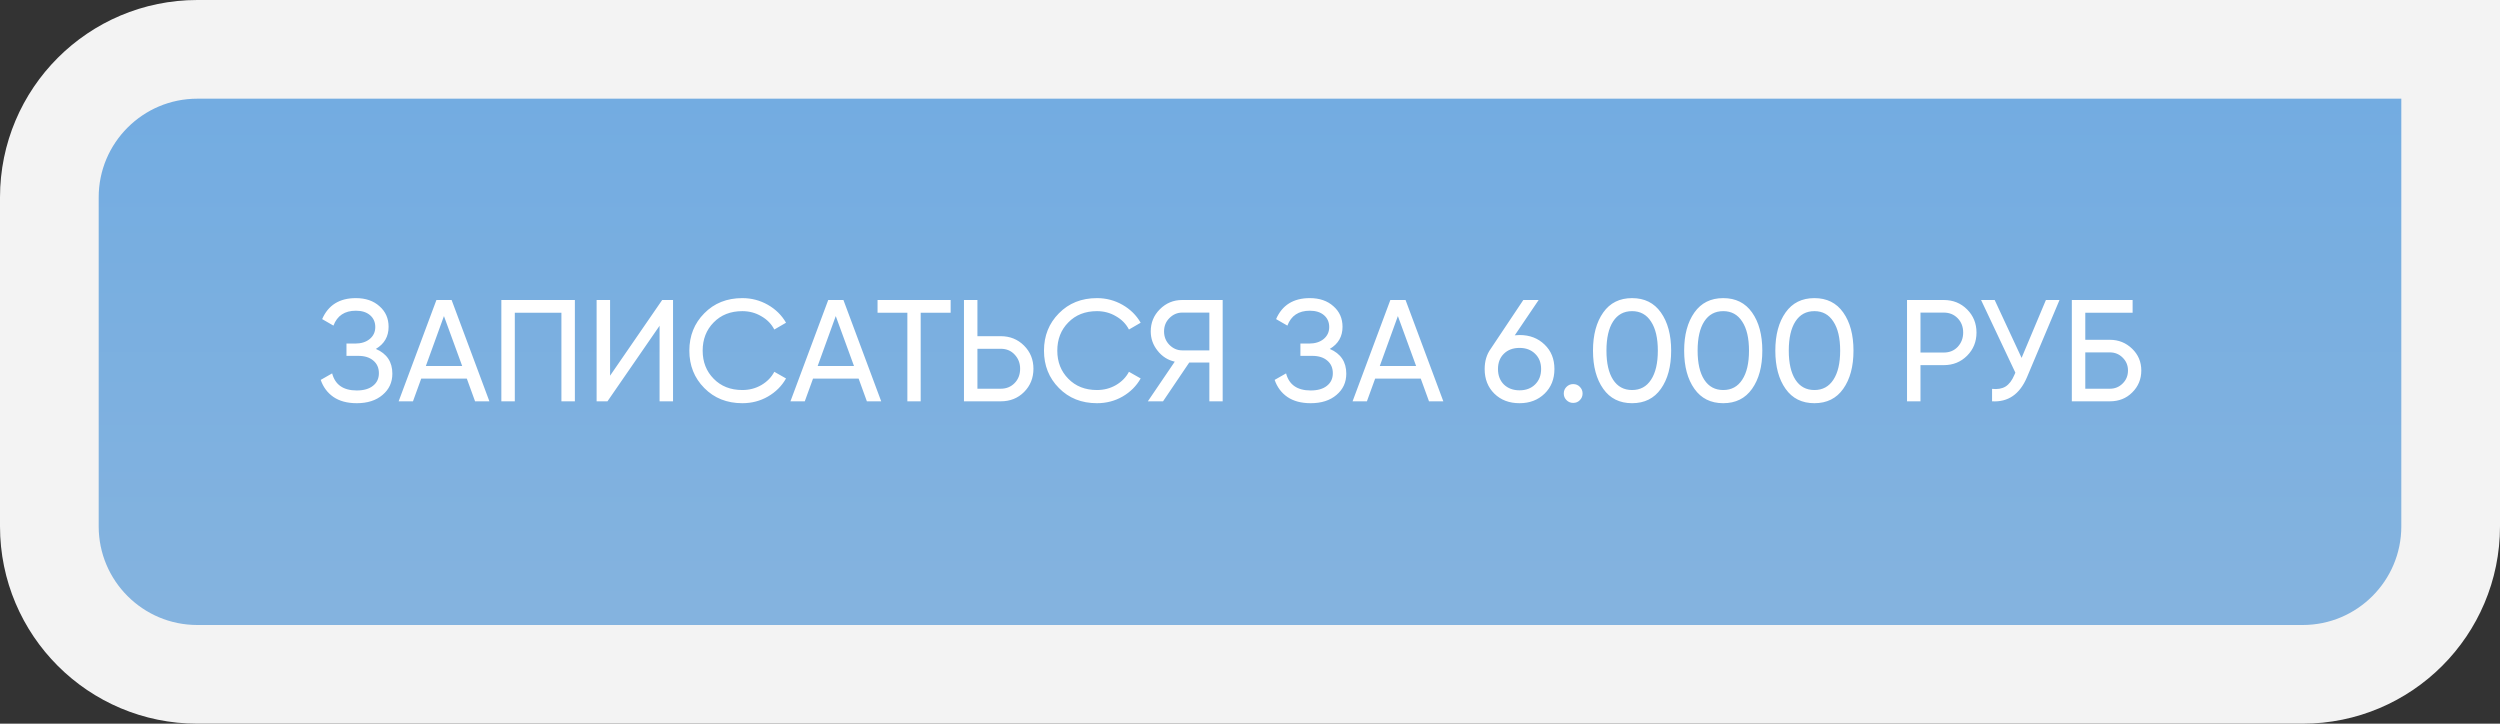
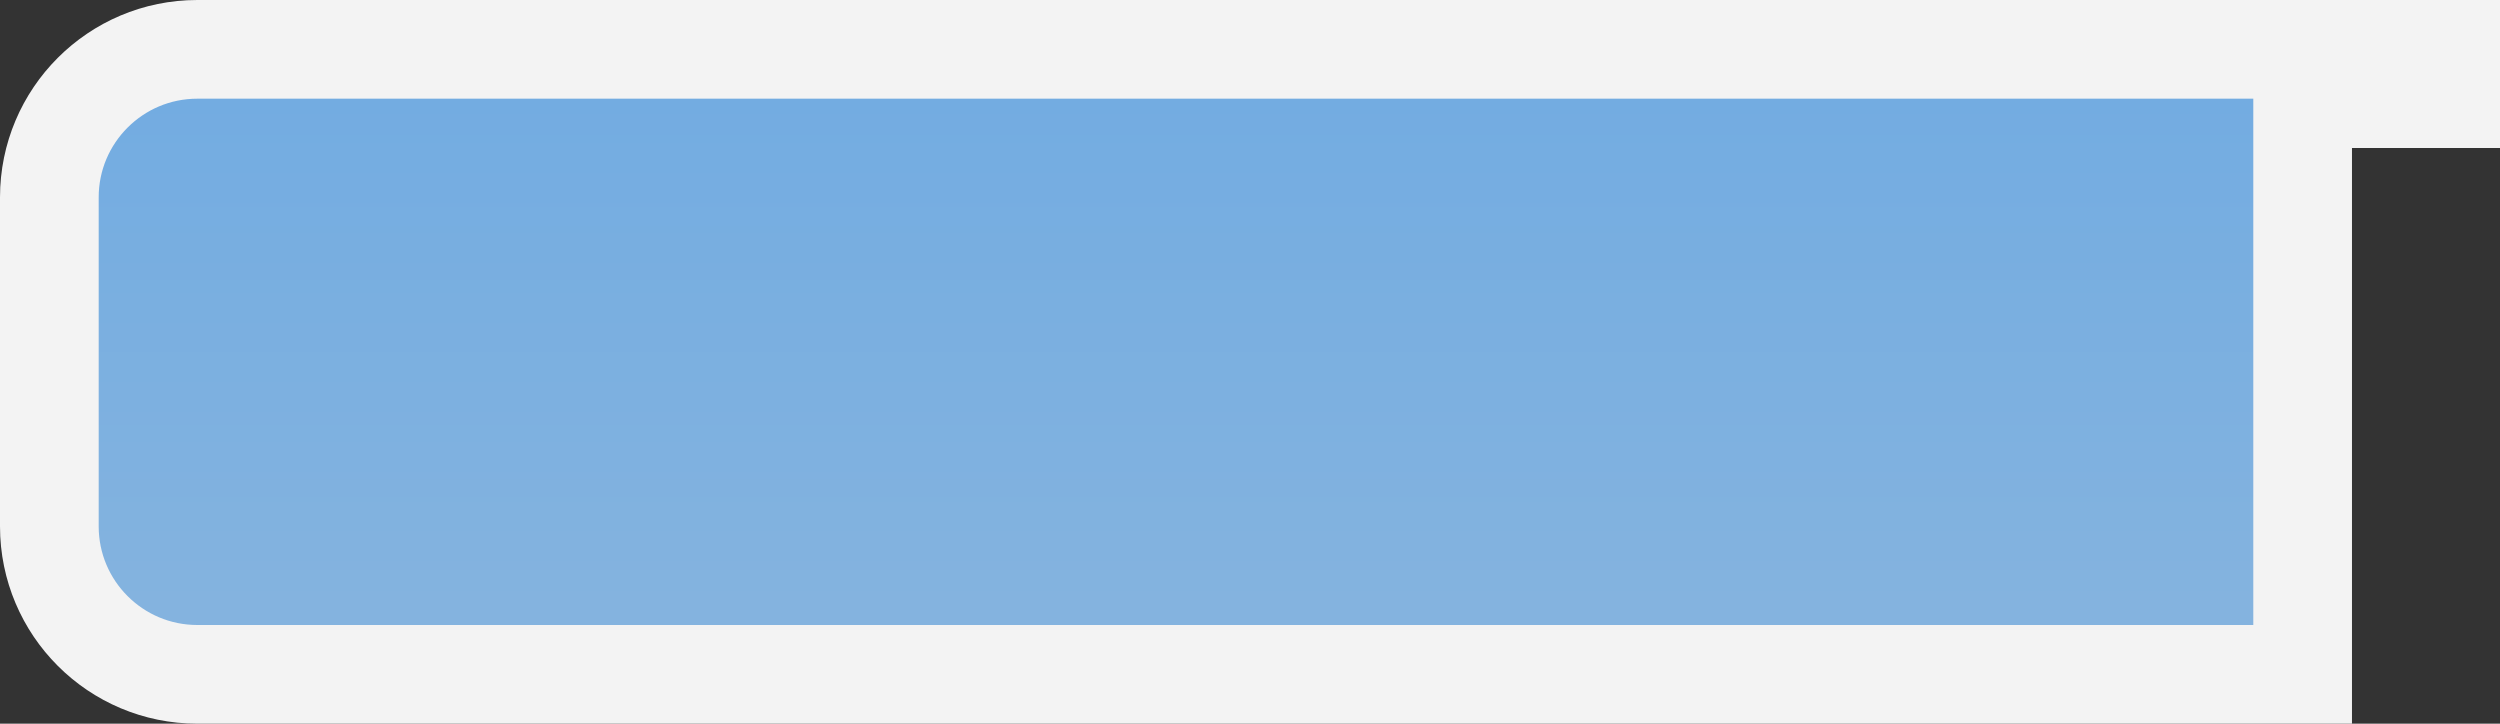
<svg xmlns="http://www.w3.org/2000/svg" width="380" height="110" viewBox="0 0 380 110" fill="none">
  <rect x="0" y="0" width="380" height="110" fill="#333333" stroke="none" />
-   <path d="M372.5 15V7.5H365L30 7.5C17.574 7.5 7.5 17.574 7.5 30L7.5 80C7.5 92.426 17.574 102.5 30 102.5L350 102.5C362.426 102.5 372.5 92.426 372.5 80V15Z" fill="url(#paint0_linear_331_267)" stroke="#F3F3F3" stroke-width="15" />
-   <path d="M57.13 53.036C58.802 53.755 59.638 55.009 59.638 56.798C59.638 58.118 59.139 59.196 58.142 60.032C57.159 60.868 55.854 61.286 54.226 61.286C52.789 61.286 51.608 60.971 50.684 60.34C49.775 59.709 49.129 58.844 48.748 57.744L50.486 56.754C50.941 58.485 52.187 59.35 54.226 59.35C55.282 59.35 56.103 59.115 56.69 58.646C57.291 58.177 57.592 57.539 57.592 56.732C57.592 55.925 57.313 55.287 56.756 54.818C56.199 54.334 55.436 54.092 54.468 54.092H52.664V52.222H53.962C54.886 52.222 55.627 51.995 56.184 51.54C56.756 51.071 57.042 50.462 57.042 49.714C57.042 48.966 56.778 48.365 56.25 47.91C55.722 47.455 55.003 47.228 54.094 47.228C52.393 47.228 51.256 47.983 50.684 49.494L48.968 48.504C49.892 46.377 51.601 45.314 54.094 45.314C55.575 45.314 56.771 45.725 57.68 46.546C58.604 47.353 59.066 48.394 59.066 49.67C59.066 51.151 58.421 52.273 57.13 53.036ZM74.388 61H72.21L70.956 57.546H64.026L62.772 61H60.594L66.336 45.6H68.646L74.388 61ZM67.48 48.042L64.73 55.632H70.252L67.48 48.042ZM76.205 45.6H87.381V61H85.335V47.536H78.251V61H76.205V45.6ZM102.301 61H100.255V49.516L92.335 61H90.685V45.6H92.731V57.106L100.651 45.6H102.301V61ZM112.833 61.286C110.487 61.286 108.558 60.516 107.047 58.976C105.537 57.451 104.781 55.559 104.781 53.3C104.781 51.041 105.537 49.149 107.047 47.624C108.558 46.084 110.487 45.314 112.833 45.314C114.227 45.314 115.517 45.651 116.705 46.326C117.893 47.001 118.817 47.91 119.477 49.054L117.695 50.088C117.255 49.237 116.595 48.563 115.715 48.064C114.85 47.551 113.889 47.294 112.833 47.294C111.044 47.294 109.592 47.866 108.477 49.01C107.363 50.139 106.805 51.569 106.805 53.3C106.805 55.016 107.363 56.439 108.477 57.568C109.592 58.712 111.044 59.284 112.833 59.284C113.889 59.284 114.85 59.035 115.715 58.536C116.595 58.023 117.255 57.348 117.695 56.512L119.477 57.524C118.832 58.668 117.915 59.585 116.727 60.274C115.554 60.949 114.256 61.286 112.833 61.286ZM133.943 61H131.765L130.511 57.546H123.581L122.327 61H120.149L125.891 45.6H128.201L133.943 61ZM127.035 48.042L124.285 55.632H129.807L127.035 48.042ZM133.388 45.6H144.498V47.536H139.944V61H137.92V47.536H133.388V45.6ZM148.569 51.1H152.111C153.519 51.1 154.7 51.577 155.653 52.53C156.606 53.483 157.083 54.657 157.083 56.05C157.083 57.458 156.606 58.639 155.653 59.592C154.714 60.531 153.534 61 152.111 61H146.523V45.6H148.569V51.1ZM148.569 59.086H152.111C152.962 59.086 153.666 58.8 154.223 58.228C154.78 57.656 155.059 56.93 155.059 56.05C155.059 55.199 154.78 54.481 154.223 53.894C153.68 53.307 152.976 53.014 152.111 53.014H148.569V59.086ZM166.738 61.286C164.391 61.286 162.462 60.516 160.952 58.976C159.441 57.451 158.686 55.559 158.686 53.3C158.686 51.041 159.441 49.149 160.952 47.624C162.462 46.084 164.391 45.314 166.738 45.314C168.131 45.314 169.422 45.651 170.61 46.326C171.798 47.001 172.722 47.91 173.382 49.054L171.6 50.088C171.16 49.237 170.5 48.563 169.62 48.064C168.754 47.551 167.794 47.294 166.738 47.294C164.948 47.294 163.496 47.866 162.382 49.01C161.267 50.139 160.71 51.569 160.71 53.3C160.71 55.016 161.267 56.439 162.382 57.568C163.496 58.712 164.948 59.284 166.738 59.284C167.794 59.284 168.754 59.035 169.62 58.536C170.5 58.023 171.16 57.348 171.6 56.512L173.382 57.524C172.736 58.668 171.82 59.585 170.632 60.274C169.458 60.949 168.16 61.286 166.738 61.286ZM179.686 45.6H185.846V61H183.822V55.104H180.764L176.782 61H174.472L178.564 54.972C177.508 54.737 176.635 54.18 175.946 53.3C175.257 52.435 174.912 51.459 174.912 50.374C174.912 49.054 175.374 47.932 176.298 47.008C177.237 46.069 178.366 45.6 179.686 45.6ZM179.686 53.256H183.822V47.514H179.686C178.953 47.514 178.307 47.793 177.75 48.35C177.207 48.893 176.936 49.567 176.936 50.374C176.936 51.181 177.207 51.863 177.75 52.42C178.307 52.977 178.953 53.256 179.686 53.256ZM202.128 53.036C203.8 53.755 204.636 55.009 204.636 56.798C204.636 58.118 204.137 59.196 203.14 60.032C202.157 60.868 200.852 61.286 199.224 61.286C197.787 61.286 196.606 60.971 195.682 60.34C194.773 59.709 194.127 58.844 193.746 57.744L195.484 56.754C195.939 58.485 197.185 59.35 199.224 59.35C200.28 59.35 201.101 59.115 201.688 58.646C202.289 58.177 202.59 57.539 202.59 56.732C202.59 55.925 202.311 55.287 201.754 54.818C201.197 54.334 200.434 54.092 199.466 54.092H197.662V52.222H198.96C199.884 52.222 200.625 51.995 201.182 51.54C201.754 51.071 202.04 50.462 202.04 49.714C202.04 48.966 201.776 48.365 201.248 47.91C200.72 47.455 200.001 47.228 199.092 47.228C197.391 47.228 196.254 47.983 195.682 49.494L193.966 48.504C194.89 46.377 196.599 45.314 199.092 45.314C200.573 45.314 201.769 45.725 202.678 46.546C203.602 47.353 204.064 48.394 204.064 49.67C204.064 51.151 203.419 52.273 202.128 53.036ZM219.386 61H217.208L215.954 57.546H209.024L207.77 61H205.592L211.334 45.6H213.644L219.386 61ZM212.478 48.042L209.728 55.632H215.25L212.478 48.042ZM230.971 50.924C232.511 50.924 233.779 51.408 234.777 52.376C235.774 53.329 236.273 54.569 236.273 56.094C236.273 57.619 235.774 58.866 234.777 59.834C233.779 60.802 232.511 61.286 230.971 61.286C229.401 61.286 228.125 60.802 227.143 59.834C226.16 58.866 225.669 57.619 225.669 56.094C225.669 54.891 225.977 53.865 226.593 53.014L231.543 45.6H233.875L230.245 50.968C230.685 50.939 230.927 50.924 230.971 50.924ZM230.971 52.882C229.988 52.882 229.196 53.175 228.595 53.762C227.993 54.349 227.693 55.126 227.693 56.094C227.693 57.062 227.993 57.847 228.595 58.448C229.211 59.035 230.003 59.328 230.971 59.328C231.939 59.328 232.723 59.035 233.325 58.448C233.941 57.847 234.249 57.062 234.249 56.094C234.249 55.126 233.941 54.349 233.325 53.762C232.723 53.175 231.939 52.882 230.971 52.882ZM239.123 61.242C238.727 61.242 238.39 61.103 238.111 60.824C237.832 60.545 237.693 60.208 237.693 59.812C237.693 59.416 237.832 59.079 238.111 58.8C238.39 58.521 238.727 58.382 239.123 58.382C239.534 58.382 239.871 58.521 240.135 58.8C240.414 59.079 240.553 59.416 240.553 59.812C240.553 60.208 240.414 60.545 240.135 60.824C239.871 61.103 239.534 61.242 239.123 61.242ZM252.453 59.108C251.426 60.56 249.967 61.286 248.075 61.286C246.183 61.286 244.723 60.56 243.697 59.108C242.655 57.641 242.135 55.705 242.135 53.3C242.135 50.895 242.655 48.959 243.697 47.492C244.723 46.04 246.183 45.314 248.075 45.314C249.967 45.314 251.426 46.04 252.453 47.492C253.494 48.959 254.015 50.895 254.015 53.3C254.015 55.705 253.494 57.641 252.453 59.108ZM244.181 53.3C244.181 55.207 244.518 56.681 245.193 57.722C245.867 58.763 246.828 59.284 248.075 59.284C249.321 59.284 250.282 58.763 250.957 57.722C251.646 56.681 251.991 55.207 251.991 53.3C251.991 51.393 251.646 49.919 250.957 48.878C250.282 47.822 249.321 47.294 248.075 47.294C246.828 47.294 245.867 47.815 245.193 48.856C244.518 49.897 244.181 51.379 244.181 53.3ZM266.31 59.108C265.283 60.56 263.824 61.286 261.932 61.286C260.04 61.286 258.581 60.56 257.554 59.108C256.513 57.641 255.992 55.705 255.992 53.3C255.992 50.895 256.513 48.959 257.554 47.492C258.581 46.04 260.04 45.314 261.932 45.314C263.824 45.314 265.283 46.04 266.31 47.492C267.351 48.959 267.872 50.895 267.872 53.3C267.872 55.705 267.351 57.641 266.31 59.108ZM258.038 53.3C258.038 55.207 258.375 56.681 259.05 57.722C259.725 58.763 260.685 59.284 261.932 59.284C263.179 59.284 264.139 58.763 264.814 57.722C265.503 56.681 265.848 55.207 265.848 53.3C265.848 51.393 265.503 49.919 264.814 48.878C264.139 47.822 263.179 47.294 261.932 47.294C260.685 47.294 259.725 47.815 259.05 48.856C258.375 49.897 258.038 51.379 258.038 53.3ZM280.167 59.108C279.141 60.56 277.681 61.286 275.789 61.286C273.897 61.286 272.438 60.56 271.411 59.108C270.37 57.641 269.849 55.705 269.849 53.3C269.849 50.895 270.37 48.959 271.411 47.492C272.438 46.04 273.897 45.314 275.789 45.314C277.681 45.314 279.141 46.04 280.167 47.492C281.209 48.959 281.729 50.895 281.729 53.3C281.729 55.705 281.209 57.641 280.167 59.108ZM271.895 53.3C271.895 55.207 272.233 56.681 272.907 57.722C273.582 58.763 274.543 59.284 275.789 59.284C277.036 59.284 277.997 58.763 278.671 57.722C279.361 56.681 279.705 55.207 279.705 53.3C279.705 51.393 279.361 49.919 278.671 48.878C277.997 47.822 277.036 47.294 275.789 47.294C274.543 47.294 273.582 47.815 272.907 48.856C272.233 49.897 271.895 51.379 271.895 53.3ZM289.867 45.6H295.455C296.863 45.6 298.043 46.077 298.997 47.03C299.95 47.983 300.427 49.157 300.427 50.55C300.427 51.943 299.95 53.117 298.997 54.07C298.043 55.023 296.863 55.5 295.455 55.5H291.913V61H289.867V45.6ZM291.913 53.586H295.455C296.32 53.586 297.024 53.3 297.567 52.728C298.124 52.127 298.403 51.401 298.403 50.55C298.403 49.67 298.124 48.944 297.567 48.372C297.009 47.8 296.305 47.514 295.455 47.514H291.913V53.586ZM307.282 54.4L310.978 45.6H313.046L308.096 57.348C306.996 59.929 305.229 61.147 302.794 61V59.108C303.63 59.196 304.312 59.079 304.84 58.756C305.383 58.419 305.83 57.832 306.182 56.996L306.336 56.644L301.122 45.6H303.19L307.282 54.4ZM316.964 51.65H320.704C322.024 51.65 323.153 52.105 324.092 53.014C325.016 53.909 325.478 55.009 325.478 56.314C325.478 57.634 325.016 58.749 324.092 59.658C323.197 60.553 322.068 61 320.704 61H314.918V45.6H324.158V47.536H316.964V51.65ZM316.964 59.086H320.704C321.466 59.086 322.112 58.822 322.64 58.294C323.182 57.766 323.454 57.106 323.454 56.314C323.454 55.537 323.182 54.884 322.64 54.356C322.112 53.828 321.466 53.564 320.704 53.564H316.964V59.086Z" fill="white" />
+   <path d="M372.5 15V7.5H365L30 7.5C17.574 7.5 7.5 17.574 7.5 30L7.5 80C7.5 92.426 17.574 102.5 30 102.5L350 102.5V15Z" fill="url(#paint0_linear_331_267)" stroke="#F3F3F3" stroke-width="15" />
  <defs>
    <linearGradient id="paint0_linear_331_267" x1="190" y1="15" x2="190" y2="95" gradientUnits="userSpaceOnUse">
      <stop stop-color="#73ACE1" />
      <stop offset="0.964" stop-color="#84B3DF" />
    </linearGradient>
  </defs>
</svg>